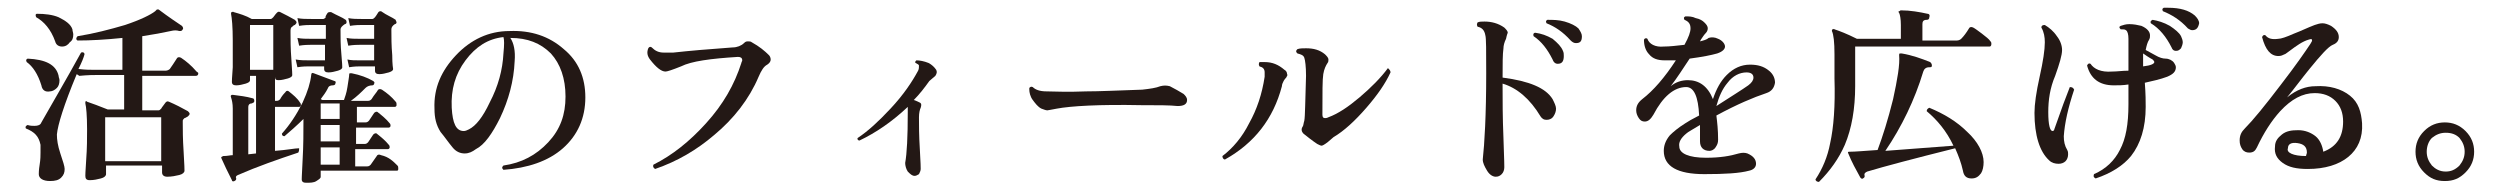
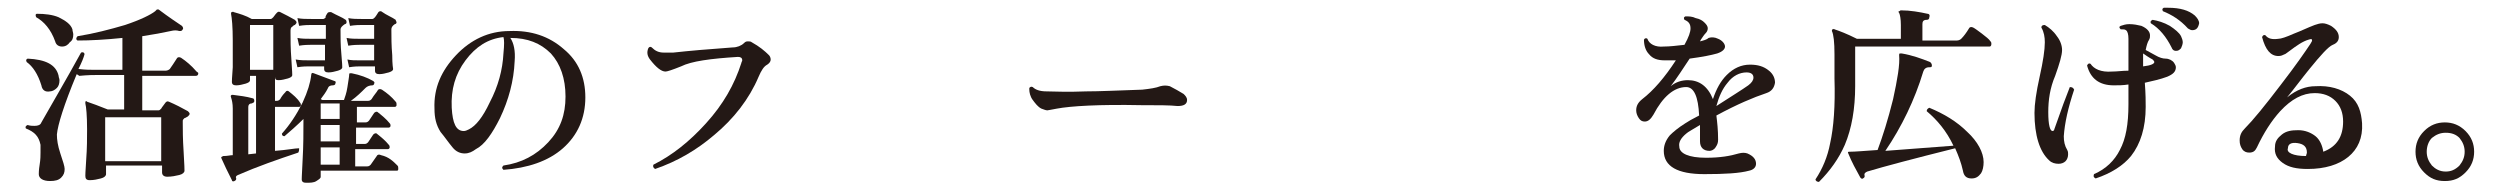
<svg xmlns="http://www.w3.org/2000/svg" version="1.1" id="_レイヤー_2" x="0px" y="0px" viewBox="0 0 290 22" style="enable-background:new 0 0 290 22;" xml:space="preserve">
  <style type="text/css">
	.st0{fill:#231815;}
</style>
  <g id="_レイヤー_1-2">
    <path class="st0" d="M22.8,8.3C22.9,8.4,23,8.4,23,8.5c0,0.2-0.1,0.3-0.3,0.3h-6.2v4h1.9c0.1,0,0.2-0.1,0.3-0.2   c0.1-0.2,0.3-0.4,0.5-0.7c0.1-0.1,0.2-0.2,0.4-0.1c0.7,0.3,1.5,0.7,2.2,1.1c0.1,0.1,0.2,0.2,0.2,0.3c0,0.1-0.1,0.2-0.2,0.3   c-0.2,0.1-0.3,0.2-0.4,0.2c-0.1,0.1-0.2,0.2-0.2,0.3c0,0.1,0,0.2,0,0.3c0,0.7,0,1.8,0.1,3.3c0.1,1.5,0.1,2.2,0.1,2.2   c0,0.2-0.2,0.4-0.6,0.5c-0.4,0.1-0.9,0.2-1.4,0.2c-0.4,0-0.6-0.2-0.6-0.5v-0.8h-6.5v1c0,0.2-0.2,0.4-0.6,0.5   c-0.4,0.1-0.8,0.2-1.3,0.2c-0.4,0-0.5-0.2-0.5-0.5c0,0.1,0-0.6,0.1-1.9c0.1-1.3,0.1-2.5,0.1-3.5c0-1.6-0.1-2.6-0.2-3   c0-0.1,0-0.2,0-0.2c0.1-0.1,0.1-0.1,0.2,0c0.6,0.2,1.4,0.5,2.4,0.9h1.9v-4h-3.1c-0.4,0-1.1,0-2.1,0.1L8.9,8.6   c-1.5,3.6-2.2,5.9-2.3,7c0,0.6,0.1,1.3,0.4,2.2c0.3,0.9,0.5,1.5,0.5,1.8c0,0.4-0.1,0.7-0.4,1s-0.7,0.4-1.3,0.4   c-0.8,0-1.3-0.3-1.3-0.8c0-0.1,0-0.5,0.1-1.1s0.1-1.1,0.1-1.4c0-0.3,0-0.6,0-0.9C4.5,15.8,4,15.3,3,14.9c-0.1-0.2,0-0.3,0.2-0.4   c0.3,0.1,0.6,0.1,0.8,0.1c0.4,0,0.7-0.1,0.8-0.4c1.3-2.3,2.9-5,4.6-8.1c0.2-0.1,0.4,0,0.4,0.2C9.7,6.7,9.5,7.2,9.1,8   c0.8,0.1,1.4,0.1,2,0.1h3.1V4.4C12.3,4.6,10.5,4.7,9,4.7c-0.2-0.1-0.2-0.3,0-0.5c1.9-0.3,3.8-0.8,5.5-1.3c1.8-0.6,3-1.2,3.5-1.6   c0,0,0.1-0.1,0.2-0.2c0.1,0,0.1,0,0.2,0C19.6,2,20.5,2.6,21.1,3c0.1,0.1,0.2,0.3,0.1,0.4c-0.1,0.2-0.2,0.2-0.4,0.2   c-0.3-0.1-0.6-0.1-1,0c-0.9,0.2-2,0.4-3.3,0.6v4h2.7c0.2,0,0.4-0.1,0.5-0.2c0.2-0.3,0.5-0.7,0.8-1.2c0.1-0.2,0.3-0.2,0.5-0.1   C21.6,7.1,22.2,7.6,22.8,8.3L22.8,8.3z M6.8,8.8c0,0.2,0.1,0.3,0.1,0.5c0,0.4-0.1,0.7-0.3,0.9c-0.2,0.2-0.5,0.4-0.8,0.4   c-0.5,0.1-0.9-0.1-1-0.7C4.4,8.6,3.8,7.7,3.1,7.2C3,7,3,6.9,3.2,6.8C5.3,6.9,6.5,7.5,6.8,8.8L6.8,8.8z M8.4,3.4   C8.4,3.6,8.5,3.8,8.5,4c0,0.4-0.1,0.7-0.4,0.9C7.9,5.2,7.6,5.4,7.2,5.4c-0.4,0-0.7-0.2-0.8-0.6C5.9,3.4,5.1,2.5,4.2,2   C4.1,1.8,4.1,1.6,4.3,1.6c0.9,0,1.8,0.1,2.5,0.4C7.6,2.4,8.2,2.8,8.4,3.4L8.4,3.4z M18.7,18.7v-5.1h-6.5v5.1H18.7z" />
    <path class="st0" d="M34.6,17.7c-2.4,0.8-4.7,1.6-7,2.6c-0.2,0.1-0.3,0.2-0.2,0.4c0,0.1,0,0.2-0.2,0.3c-0.2,0.1-0.3,0-0.3-0.1   c-0.5-1-0.9-1.8-1.2-2.5c-0.1-0.2,0-0.2,0.2-0.3c0.5,0,0.8-0.1,1.1-0.1v-5.4c0-0.6-0.1-1-0.2-1.3c0-0.1-0.1-0.2,0-0.2   c0-0.1,0.1-0.1,0.2-0.1c0.8,0.1,1.6,0.2,2.3,0.4c0.1,0,0.2,0.1,0.2,0.3c0,0.2-0.1,0.2-0.3,0.3c-0.3,0-0.4,0.2-0.4,0.4v5.5l0.9-0.1   v-9H29v0.5c0,0.2-0.2,0.3-0.5,0.4c-0.4,0.1-0.7,0.2-1.1,0.2c-0.3,0-0.5-0.1-0.5-0.4c0,0,0-0.5,0.1-1.7C27,6.7,27,5.6,27,4.7   c0-1.6-0.1-2.6-0.2-3.1c0-0.1,0-0.2,0.1-0.2c0.1,0,0.1-0.1,0.2,0c0.7,0.2,1.4,0.4,2.1,0.8h2.2c0.1,0,0.2-0.1,0.3-0.2   s0.2-0.3,0.4-0.5c0.1-0.1,0.2-0.2,0.4-0.1c0.6,0.3,1.2,0.6,1.7,0.9c0.1,0.1,0.2,0.2,0.2,0.3c0,0.1-0.1,0.2-0.2,0.3   C34.1,2.9,34,3,33.9,3.1c-0.2,0.1-0.2,0.3-0.2,0.6c0,0.9,0,1.9,0.1,3.2c0.1,1.3,0.1,1.9,0.1,1.8c0,0.2-0.2,0.3-0.5,0.4   c-0.4,0.1-0.7,0.2-1.1,0.2c-0.3,0-0.4-0.1-0.4-0.4v2.8h0.2c0.2,0,0.3-0.1,0.4-0.2c0.1-0.2,0.3-0.5,0.6-0.8c0.1-0.2,0.3-0.2,0.4-0.1   c0.5,0.4,1,0.8,1.3,1.3c0.1,0.1,0.1,0.2,0.1,0.3c0,0.1-0.1,0.2-0.2,0.2h-2.8v5.1c1.4-0.1,2.3-0.3,2.8-0.3   C34.7,17.4,34.7,17.5,34.6,17.7L34.6,17.7z M31.7,8.1V2.9H29v5.2H31.7z M46.1,19.2c0.1,0.1,0.1,0.2,0.1,0.4s-0.1,0.2-0.2,0.2h-8.8   v0.7c0,0.2-0.2,0.3-0.5,0.5s-0.7,0.2-1.2,0.2c-0.3,0-0.5-0.1-0.5-0.4c0,0.2,0-0.5,0.1-2.2c0.1-1.7,0.1-3.3,0.1-4.8   c-0.7,0.7-1.5,1.4-2.2,2c-0.2,0-0.3-0.1-0.3-0.3c0.9-1,1.7-2.2,2.4-3.6c0.6-1.3,0.9-2.3,1-3.2c0-0.2,0.1-0.3,0.3-0.2   c0.8,0.3,1.6,0.6,2.4,0.9c0.1,0,0.2,0.1,0.1,0.3c0,0.1-0.1,0.2-0.3,0.2c-0.3,0-0.5,0.1-0.6,0.4c-0.2,0.4-0.5,0.8-0.8,1.2l0.2,0.1   h2.5c0.1-0.3,0.3-0.8,0.4-1.5c0.1-0.7,0.2-1.2,0.2-1.4c0-0.1,0-0.2,0.1-0.2c0.1,0,0.1,0,0.2,0c1,0.2,1.8,0.5,2.5,0.9   c0.1,0.1,0.2,0.2,0.1,0.3c0,0.1-0.1,0.2-0.2,0.2c-0.3,0-0.6,0.1-0.8,0.3c-0.5,0.5-1,1-1.7,1.5h2c0.2,0,0.3-0.1,0.4-0.2   c0.3-0.5,0.6-0.8,0.7-1c0.1-0.2,0.3-0.2,0.5-0.1c0.6,0.4,1.1,0.8,1.6,1.4c0.1,0.1,0.1,0.2,0.1,0.4c0,0.1-0.1,0.2-0.2,0.2h-4.4v1.8   h1c0.2,0,0.3-0.1,0.4-0.2c0.2-0.3,0.4-0.6,0.6-0.9c0.1-0.1,0.3-0.2,0.4-0.1c0.5,0.4,1,0.8,1.4,1.3c0.1,0.1,0.1,0.2,0.1,0.3   c0,0.1-0.1,0.2-0.2,0.2h-3.8v1.9h1c0.2,0,0.3-0.1,0.4-0.2c0.2-0.3,0.4-0.6,0.6-0.9c0.1-0.1,0.3-0.2,0.4-0.1c0.5,0.4,1,0.8,1.4,1.3   c0.1,0.1,0.1,0.2,0.1,0.3c0,0.1-0.1,0.2-0.2,0.2h-3.8v2h1.4c0.2,0,0.3-0.1,0.4-0.2c0.2-0.3,0.5-0.7,0.7-1c0.1-0.2,0.3-0.2,0.5-0.1   C45.1,18.2,45.6,18.7,46.1,19.2L46.1,19.2z M40.1,2.3c0.1,0.1,0.1,0.2,0.1,0.3c0,0.1-0.1,0.2-0.2,0.2c-0.3,0.2-0.5,0.4-0.5,0.6   c0,0.9,0,1.9,0.1,2.9s0.1,1.5,0.1,1.5c0,0.2-0.2,0.3-0.5,0.4c-0.4,0.1-0.7,0.2-1.1,0.2c-0.3,0-0.5-0.1-0.5-0.4V7.7h-1.8   c-0.2,0-0.7,0-1.3,0.1l-0.2-0.9C34.8,7,35.4,7,35.9,7h1.8V5.2h-1.7c-0.2,0-0.7,0-1.3,0.1l-0.2-0.9c0.5,0.1,1,0.1,1.6,0.1h1.7V2.9   H36c-0.2,0-0.7,0-1.3,0.1l-0.2-0.9c0.5,0.1,1,0.1,1.6,0.1h1.4c0.1,0,0.2-0.1,0.3-0.2C37.7,2,37.8,1.8,38,1.5   c0.1-0.1,0.2-0.1,0.4-0.1C39.1,1.8,39.7,2,40.1,2.3L40.1,2.3z M39.4,13.8V12h-2.2v1.8H39.4z M39.4,16.4v-1.9h-2.2v1.9   C37.2,16.4,39.4,16.4,39.4,16.4z M39.4,19.1v-2h-2.2v2H39.4z M45.9,2.3C45.9,2.4,46,2.5,46,2.6c0,0.1-0.1,0.2-0.2,0.2   c-0.3,0.2-0.4,0.4-0.4,0.6c0,0.9,0,1.9,0.1,3c0,1.1,0.1,1.6,0.1,1.6c0,0.2-0.2,0.3-0.5,0.4c-0.4,0.1-0.7,0.2-1.1,0.2   c-0.3,0-0.5-0.1-0.5-0.4V7.7h-1.7c-0.2,0-0.7,0-1.3,0.1l-0.2-0.9C40.7,7,41.2,7,41.7,7h1.7V5.2h-1.7c-0.2,0-0.7,0-1.3,0.1l-0.2-0.9   c0.5,0.1,1,0.1,1.5,0.1h1.7V2.9h-1.5c-0.2,0-0.7,0-1.3,0.1l-0.2-0.9c0.5,0.1,1,0.1,1.5,0.1h1.3c0.1,0,0.2-0.1,0.3-0.2   c0.1-0.1,0.2-0.3,0.4-0.6c0.1-0.1,0.2-0.1,0.3-0.1C44.9,1.8,45.5,2,45.9,2.3L45.9,2.3z" />
    <path class="st0" d="M67.9,11.3c0,2.4-0.9,4.4-2.6,5.9c-1.7,1.5-4.1,2.3-6.9,2.5c-0.2-0.2-0.2-0.3,0-0.5c2.1-0.3,3.8-1.2,5.2-2.7   c1.4-1.5,2-3.2,2-5.3c0-2.1-0.6-3.8-1.7-5c-1.2-1.2-2.7-1.8-4.7-1.8c0.4,0.6,0.6,1.5,0.5,2.7c-0.1,2.3-0.7,4.5-1.7,6.6   c-0.9,1.8-1.8,3.1-2.8,3.6c-0.4,0.3-0.8,0.5-1.3,0.5c-0.5,0-1-0.2-1.4-0.7c-0.5-0.6-0.9-1.2-1.4-1.8c-0.5-0.8-0.7-1.6-0.7-2.7   c-0.1-2.4,0.8-4.4,2.5-6.2c1.7-1.8,3.8-2.8,6.2-2.8c2.5-0.1,4.6,0.6,6.3,2.1C67.1,7.1,67.9,9,67.9,11.3L67.9,11.3z M58.4,6.2   c0.1-1,0.1-1.6,0-1.9C56.6,4.5,55.2,5.4,54,7c-1.2,1.6-1.7,3.4-1.6,5.5c0.1,1.8,0.5,2.7,1.4,2.7c0.2,0,0.4-0.1,0.6-0.2   c0.8-0.4,1.6-1.4,2.4-3.1C57.8,10,58.3,8.1,58.4,6.2L58.4,6.2z" />
    <path class="st0" d="M89.2,6.4c0.1,0.1,0.2,0.3,0.2,0.5c0,0.2-0.1,0.4-0.4,0.6c-0.4,0.2-0.7,0.7-1,1.4c-1.1,2.6-2.9,4.9-5.2,6.8   c-2,1.7-4.2,3-6.8,3.9c-0.2-0.1-0.3-0.3-0.2-0.5c2.2-1.1,4.2-2.7,6.1-4.8c2-2.2,3.3-4.5,4.1-7c0-0.1,0.1-0.2,0.1-0.3   c0-0.3-0.2-0.4-0.5-0.4c-3.2,0.2-5.4,0.5-6.6,1.1c-1,0.4-1.6,0.6-1.8,0.6c-0.5,0-1.1-0.5-1.8-1.4c-0.3-0.4-0.4-0.8-0.2-1.3   c0.1-0.2,0.3-0.2,0.4-0.1C76,5.9,76.4,6.1,77,6.1c0.3,0,0.6,0,1.1,0c1.8-0.2,4.1-0.4,6.9-0.6c0.5,0,1-0.2,1.3-0.5   c0.2-0.2,0.3-0.2,0.5-0.2c0.1,0,0.3,0,0.4,0.1C88.1,5.4,88.7,5.9,89.2,6.4L89.2,6.4z" />
-     <path class="st0" d="M108.6,8.1c0.1,0.2,0.1,0.4-0.1,0.7c-0.2,0.2-0.5,0.4-0.7,0.6c-0.5,0.7-1.1,1.5-1.8,2.2   c0.3,0.1,0.5,0.2,0.7,0.3c0.2,0.1,0.2,0.3,0.1,0.6c-0.1,0.2-0.2,0.6-0.2,1.1c0,0.9,0,2.1,0.1,3.7c0.1,1.5,0.1,2.3,0.1,2.3   c0,0.2-0.1,0.4-0.2,0.6c-0.2,0.1-0.3,0.2-0.5,0.2c-0.3,0-0.5-0.2-0.8-0.5c-0.2-0.3-0.3-0.7-0.3-1c0.2-1.1,0.3-3,0.3-5.9   c0-0.3,0-0.5,0-0.6c-1.8,1.7-3.7,3-5.6,3.9c-0.2,0-0.3-0.2-0.2-0.3c1.2-0.8,2.4-1.9,3.8-3.4c1.5-1.6,2.5-3.1,3.2-4.4   c0.1-0.2,0.1-0.4,0.1-0.6c0-0.1-0.2-0.2-0.4-0.3c-0.1-0.1,0-0.2,0.1-0.3c0.4,0,0.9,0.1,1.4,0.3C108.1,7.5,108.4,7.8,108.6,8.1   L108.6,8.1z" />
    <path class="st0" d="M137.3,10.9c0.2,0.2,0.4,0.4,0.4,0.7c0,0.5-0.4,0.7-1.1,0.7c-0.9-0.1-2.3-0.1-4.2-0.1   c-4.9-0.1-8.2,0.1-9.8,0.4c-0.6,0.1-1,0.2-1.1,0.2c-0.2,0-0.4-0.1-0.7-0.2c-0.4-0.2-0.7-0.6-1-1s-0.4-0.9-0.4-1.2   c0-0.1,0-0.1,0-0.2c0.1-0.1,0.2-0.2,0.4-0.1c0.3,0.3,0.8,0.5,1.6,0.5c0.8,0,2.3,0.1,4.6,0c1.5,0,3.6-0.1,6.5-0.2   c0.9-0.1,1.6-0.2,2.1-0.4c0.4-0.1,0.7-0.1,1.1,0C136.3,10.3,136.8,10.6,137.3,10.9L137.3,10.9z" />
-     <path class="st0" d="M149.2,9c-0.2,0.2-0.3,0.4-0.3,0.4c-0.1,0.2-0.2,0.4-0.2,0.6c-1,3.8-3.2,6.6-6.6,8.5c-0.2,0-0.3-0.2-0.3-0.4   c1.2-0.9,2.3-2.2,3.1-3.8c0.9-1.6,1.5-3.4,1.8-5.4c0-0.2,0-0.4,0-0.5c0-0.4-0.2-0.6-0.6-0.7c-0.1-0.2-0.1-0.3,0-0.5   c0.2,0,0.4,0,0.6,0c0.9,0,1.6,0.3,2.3,0.9c0.2,0.1,0.3,0.3,0.3,0.5C149.4,8.7,149.3,8.8,149.2,9L149.2,9z M161.3,8.4   c-0.6,1.3-1.5,2.6-2.8,4.1c-1.3,1.5-2.6,2.7-3.8,3.4l-0.7,0.6c-0.4,0.3-0.6,0.4-0.7,0.4s-0.3-0.1-0.5-0.2c-0.6-0.4-1.1-0.8-1.6-1.2   c-0.2-0.2-0.3-0.5-0.1-0.8c0.1-0.1,0.1-0.4,0.2-0.7c0.1-0.5,0.1-2.3,0.2-5.2c0-1.1-0.1-1.8-0.2-2.1s-0.4-0.4-0.8-0.5   c-0.2-0.2-0.2-0.3,0-0.5c0.3-0.1,0.6-0.1,1-0.1c0.9,0,1.6,0.2,2.2,0.7c0.2,0.2,0.4,0.4,0.4,0.6c0,0.1,0,0.3-0.1,0.4   c-0.2,0.3-0.4,0.7-0.5,1.3c-0.1,0.6-0.1,2.1-0.1,4.7c0,0.3,0.1,0.4,0.3,0.4c0.1,0,0.2,0,0.4-0.1c1.1-0.4,2.3-1.2,3.6-2.3   s2.5-2.3,3.3-3.4C161.2,8.1,161.3,8.2,161.3,8.4L161.3,8.4z" />
-     <path class="st0" d="M180.1,11.5c0.2,0.4,0.4,0.8,0.4,1.1c0,0.3-0.1,0.6-0.3,0.9c-0.2,0.3-0.5,0.4-0.8,0.4c-0.3,0-0.5-0.1-0.7-0.4   c-1.2-2-2.7-3.3-4.4-3.8V10c0,1.6,0,3.6,0.1,6c0.1,2.4,0.1,3.6,0.1,3.4c0,0.3-0.1,0.6-0.3,0.8c-0.2,0.2-0.4,0.3-0.7,0.3   c-0.3,0-0.7-0.2-1-0.7s-0.5-0.9-0.5-1.3c0.2-1.8,0.4-5.1,0.4-10c0-2.6,0-4.1-0.1-4.4c-0.1-0.6-0.4-0.9-0.9-1   c-0.1-0.2-0.1-0.3,0-0.5c0.2-0.1,0.5-0.1,0.8-0.1c0.8,0,1.6,0.2,2.3,0.7c0.2,0.2,0.4,0.4,0.4,0.6c0,0-0.1,0.2-0.2,0.7   c-0.2,0.4-0.3,0.8-0.3,1.1c-0.1,0.7-0.1,1.8-0.1,3.4C177.4,9.4,179.3,10.2,180.1,11.5L180.1,11.5z M181.3,5.9   c0.1,0.2,0.1,0.4,0.1,0.6c0,0.6-0.2,0.9-0.7,0.9c-0.3,0-0.5-0.2-0.6-0.5c-0.6-1.2-1.3-2.1-2.2-2.7c-0.1-0.2,0-0.4,0.2-0.4   c0.7,0.1,1.3,0.3,2,0.7C180.7,5,181.1,5.4,181.3,5.9z M182.8,5c-0.2,0-0.4-0.1-0.6-0.3c-0.9-1-1.8-1.6-2.8-2   c-0.1-0.2-0.1-0.3,0.1-0.4c0.6,0,1.3,0,2,0.2c0.7,0.2,1.3,0.5,1.6,0.8c0.2,0.3,0.4,0.6,0.4,0.9C183.5,4.8,183.3,5,182.8,5L182.8,5z   " />
    <path class="st0" d="M204.9,10.8c-1.5,0.5-3.4,1.3-5.8,2.6c0.1,0.8,0.2,1.7,0.2,2.8c0,0.4-0.1,0.6-0.3,0.9s-0.5,0.4-0.7,0.4   c-0.7,0-1.1-0.4-1.1-1.1c0-0.1,0-0.3,0-0.8c0-0.4,0-0.8,0-1.1c-0.8,0.5-1.4,0.8-1.6,1c-0.6,0.5-0.9,1-0.8,1.5   c0,0.8,1.1,1.3,3.1,1.3c1.6,0,2.8-0.2,3.8-0.5c0.4-0.1,0.7-0.1,1,0c0.7,0.3,1,0.7,1,1.2c0,0.4-0.3,0.7-0.8,0.8   c-1.1,0.3-2.8,0.4-5.2,0.4c-3.1,0-4.7-0.9-4.7-2.7c0-0.6,0.2-1.2,0.7-1.8c0.4-0.4,1-0.9,1.8-1.4c0.3-0.2,0.8-0.5,1.6-0.9   c-0.1-2.2-0.6-3.3-1.5-3.3c-1.4,0-2.7,1.1-3.8,3.2c-0.3,0.5-0.6,0.8-1,0.8c-0.3,0-0.5-0.1-0.7-0.4c-0.2-0.3-0.3-0.6-0.3-0.9   c0-0.5,0.2-0.9,0.7-1.3c1.3-1,2.6-2.5,3.9-4.5c-0.5,0-0.9,0-1.3,0c-0.8,0-1.4-0.2-1.8-0.7c-0.4-0.4-0.6-1-0.6-1.7   c0.1-0.2,0.3-0.2,0.4-0.1c0.2,0.6,0.9,1,1.9,0.9c0.7,0,1.5-0.1,2.4-0.2c0.5-0.9,0.7-1.5,0.7-1.9c0-0.5-0.2-0.8-0.7-1   c-0.1-0.2-0.1-0.3,0.1-0.4c0.4,0,0.8,0,1.2,0.2c0.5,0.1,0.8,0.3,1,0.5c0.2,0.2,0.4,0.4,0.4,0.7c0,0.2-0.1,0.4-0.2,0.5   c-0.2,0.2-0.4,0.5-0.6,0.8l-0.1,0.2c0.4-0.1,0.8-0.2,1-0.4c0.3-0.1,0.7-0.1,1.1,0.1c0.5,0.2,0.8,0.6,0.8,0.9s-0.3,0.6-0.9,0.8   c-0.7,0.2-1.7,0.4-3.2,0.6c-0.8,1.2-1.5,2.3-2.2,3.2c0.6-0.5,1.3-0.7,2-0.7c1.3,0,2.3,0.7,2.9,2.2c0.4-1.2,0.9-2.1,1.6-2.8   c0.8-0.8,1.7-1.2,2.7-1.2c0.9,0,1.6,0.2,2.2,0.7c0.5,0.4,0.7,0.9,0.7,1.4C205.8,10.2,205.5,10.6,204.9,10.8L204.9,10.8z M202.8,9.9   c0.4-0.3,0.6-0.6,0.6-0.9c0-0.4-0.3-0.6-0.8-0.6c-0.8,0-1.6,0.4-2.2,1.2c-0.6,0.7-1,1.6-1.3,2.7C200.8,11.2,202.1,10.4,202.8,9.9z" />
    <path class="st0" d="M230.9,4.8c0.1,0.1,0.1,0.2,0.1,0.3c0,0.2-0.1,0.3-0.2,0.3h-15.6V10c0,2.6-0.4,4.9-1.2,6.8   c-0.7,1.6-1.7,3-3,4.3c-0.2,0-0.4-0.1-0.4-0.3c0.8-1.2,1.4-2.6,1.7-4.2c0.4-1.8,0.6-4.3,0.5-7.5c0-1.5,0-2.4,0-2.8   c0-1.4-0.1-2.3-0.3-2.7c0-0.1,0-0.2,0.1-0.2c0.1,0,0.1-0.1,0.2,0c0.6,0.2,1.4,0.5,2.6,1.1h5.1V2.9c0-0.7-0.1-1.2-0.2-1.4   c-0.1-0.1-0.1-0.2,0-0.2s0.1-0.1,0.2-0.1c1.1,0,2.2,0.2,3.1,0.4c0.2,0,0.3,0.2,0.2,0.4c0,0.2-0.1,0.3-0.3,0.3   c-0.4,0-0.5,0.2-0.5,0.5v1.9h4c0.2,0,0.4-0.1,0.5-0.2c0.3-0.3,0.6-0.7,0.9-1.2c0.1-0.2,0.3-0.2,0.5-0.1c0.2,0.1,0.6,0.4,1,0.7   C230.4,4.3,230.7,4.5,230.9,4.8L230.9,4.8z M230.1,18.8c0,0.5-0.1,1-0.3,1.3c-0.3,0.4-0.6,0.6-1.1,0.6c-0.6,0-0.9-0.3-1-0.9   c-0.2-0.9-0.5-1.7-0.9-2.6c-4.8,1.2-8.2,2.1-10.2,2.7c-0.2,0.1-0.4,0.2-0.3,0.5c0,0.1,0,0.2-0.2,0.3c-0.1,0.1-0.2,0-0.3-0.1   c-0.5-0.9-1-1.8-1.4-2.8c-0.1-0.2,0-0.2,0.2-0.2c0.6,0,1.7-0.1,3.2-0.2c0.6-1.6,1.2-3.5,1.8-5.9c0.5-2.3,0.8-4,0.7-5.1   c0-0.1,0-0.2,0.1-0.2c0,0,0.1,0,0.2,0c1.2,0.2,2.3,0.6,3.3,1c0.1,0.1,0.2,0.2,0.2,0.4c0,0.2-0.1,0.2-0.3,0.2   c-0.4,0-0.6,0.2-0.7,0.5c-1,3.3-2.5,6.4-4.4,9.2l7.9-0.6c-0.8-1.7-1.9-3-3.1-4c0-0.2,0.1-0.3,0.3-0.4c1.7,0.7,3.2,1.6,4.4,2.8   C229.4,16.4,230.1,17.7,230.1,18.8L230.1,18.8z" />
    <path class="st0" d="M240.6,10.4c-0.7,2.1-1.1,3.9-1.2,5.4c0,0.6,0.1,1.1,0.4,1.6c0.1,0.2,0.1,0.3,0.1,0.5c0,0.3-0.1,0.6-0.3,0.8   s-0.5,0.3-0.8,0.3c-0.4,0-0.8-0.1-1.1-0.4c-1.1-1-1.7-2.9-1.7-5.5c0-1,0.2-2.4,0.6-4.2c0.4-1.8,0.6-3.1,0.6-4   c0-0.6-0.1-1.2-0.4-1.7c0-0.2,0.1-0.3,0.4-0.3c0.5,0.3,1,0.7,1.4,1.3c0.4,0.5,0.6,1.1,0.6,1.6c0,0.6-0.3,1.6-0.8,3   c-0.6,1.4-0.8,2.8-0.8,4.2c0,1.5,0.2,2.2,0.5,2.2c0.1,0,0.2-0.1,0.2-0.2c0.8-2.3,1.4-3.9,1.8-4.9C240.4,10.1,240.5,10.2,240.6,10.4   L240.6,10.4z M252.2,7.3c0.1,0.2,0.2,0.3,0.2,0.5c0,0.5-0.3,0.8-1,1.1c-0.8,0.3-1.7,0.5-2.6,0.7c0.1,1.3,0.1,2.2,0.1,2.8   c0,2.4-0.6,4.3-1.7,5.7c-0.9,1.1-2.3,2-4.1,2.6c-0.2-0.1-0.3-0.2-0.2-0.5c1.4-0.6,2.4-1.6,3-2.8c0.7-1.3,1-3,1-5.3   c0-0.7,0-1.5,0-2.3c-0.6,0.1-1.2,0.1-1.7,0.1c-1.7,0-2.7-0.8-3.1-2.3c0.1-0.2,0.2-0.3,0.4-0.2c0.4,0.6,1.2,1,2.5,0.9   c0.6,0,1.2-0.1,1.9-0.1c0-1.5,0-2.7,0-3.7c0-0.5-0.1-0.9-0.3-1c-0.1-0.1-0.3-0.1-0.6-0.1c-0.2-0.2-0.2-0.3,0-0.4   c0.3-0.1,0.6-0.2,1-0.2c0.5,0,1,0.1,1.4,0.2c0.7,0.3,1,0.7,1,1.1c0,0.2,0,0.3-0.1,0.5c-0.2,0.3-0.3,0.7-0.4,1.2   c0.4,0.2,0.7,0.4,1.1,0.6c0.5,0.3,0.9,0.4,1.2,0.4C251.6,6.8,252,7,252.2,7.3L252.2,7.3z M249.9,7.2c0-0.1-0.1-0.2-0.2-0.3   c0,0-0.4-0.2-1.1-0.7c0,0.4,0,0.9,0,1.5C249.5,7.6,249.9,7.4,249.9,7.2L249.9,7.2z M253,4.2c0.1,0.2,0.2,0.5,0.2,0.7   c0,0.2-0.1,0.5-0.2,0.7c-0.2,0.2-0.3,0.3-0.6,0.3c-0.2,0-0.4-0.1-0.5-0.4c-0.6-1.2-1.4-2.2-2.4-2.8c-0.1-0.2,0-0.3,0.2-0.4   c0.6,0.1,1.3,0.3,2,0.7C252.3,3.4,252.8,3.8,253,4.2L253,4.2z M254.3,3.5c-0.2,0-0.3-0.1-0.5-0.2c-0.9-1-1.9-1.6-2.9-2   c-0.1-0.2-0.1-0.3,0.1-0.4c0.2,0,0.3,0,0.5,0c1.4,0,2.4,0.3,3.1,0.9c0.3,0.3,0.5,0.6,0.5,0.9C255,3.2,254.8,3.5,254.3,3.5   L254.3,3.5z" />
    <path class="st0" d="M274,14.3c0.1,1.7-0.5,3-1.6,3.9c-1.1,0.9-2.7,1.4-4.7,1.4c-1.3,0-2.2-0.2-2.9-0.7s-1-1.1-0.9-1.9   c0-0.6,0.3-1,0.8-1.4c0.5-0.4,1.1-0.5,1.9-0.5c0.8,0,1.5,0.3,2,0.7c0.5,0.4,0.8,1.1,0.9,1.8c1.6-0.6,2.3-1.8,2.3-3.5   c0-1-0.3-1.8-0.9-2.4c-0.6-0.6-1.4-0.9-2.4-0.9c-1.4,0-2.7,0.7-4,2.1c-1,1.1-1.9,2.5-2.7,4.2c-0.2,0.4-0.4,0.6-0.9,0.6   c-0.3,0-0.6-0.1-0.8-0.4s-0.3-0.6-0.3-1c0-0.6,0.2-1,0.6-1.4c0.9-0.9,2.3-2.6,4.2-5.1c1.7-2.2,2.8-3.8,3.4-4.7   c0.1-0.2,0.2-0.3,0.2-0.4c0-0.2-0.1-0.2-0.4-0.1c-0.7,0.2-1.4,0.7-2.2,1.3c-0.3,0.2-0.5,0.4-0.6,0.4c-0.2,0.1-0.4,0.2-0.7,0.2   c-0.9,0-1.5-0.7-1.9-2.2c0.1-0.2,0.2-0.3,0.4-0.2c0.3,0.4,0.8,0.5,1.5,0.4c0.3,0,0.9-0.2,1.8-0.6c0.8-0.3,1.6-0.7,2.4-1   c0.3-0.1,0.6-0.2,0.9-0.2c0.3,0,0.6,0.1,1,0.3c0.6,0.4,0.9,0.8,0.9,1.3c0,0.4-0.2,0.7-0.7,0.9c-0.5,0.2-1.4,1.2-2.7,2.8   c-0.9,1.1-1.7,2.2-2.6,3.3c1.1-0.9,2.2-1.3,3.3-1.3c1.6-0.1,3,0.3,4,1.1S273.9,13,274,14.3L274,14.3z M267.5,18.1   c0-0.1,0.1-0.3,0.1-0.4c0-0.7-0.4-1-1.1-1.1c-0.7-0.1-1.1,0.1-1.1,0.6C265.2,17.7,266,18.1,267.5,18.1L267.5,18.1z" />
    <path class="st0" d="M287,17.6c0,0.9-0.3,1.7-1,2.4s-1.4,1-2.4,1s-1.7-0.3-2.4-1c-0.7-0.7-1-1.5-1-2.4s0.3-1.7,1-2.4   c0.7-0.7,1.5-1,2.4-1s1.7,0.3,2.4,1S287,16.7,287,17.6z M285.9,17.6c0-0.6-0.2-1.1-0.6-1.6c-0.4-0.4-0.9-0.6-1.6-0.6   c-0.6,0-1.1,0.2-1.6,0.6c-0.4,0.4-0.6,1-0.6,1.6s0.2,1.1,0.6,1.6c0.4,0.4,0.9,0.7,1.6,0.7c0.6,0,1.1-0.2,1.6-0.7   C285.7,18.7,285.9,18.2,285.9,17.6z" />
  </g>
</svg>